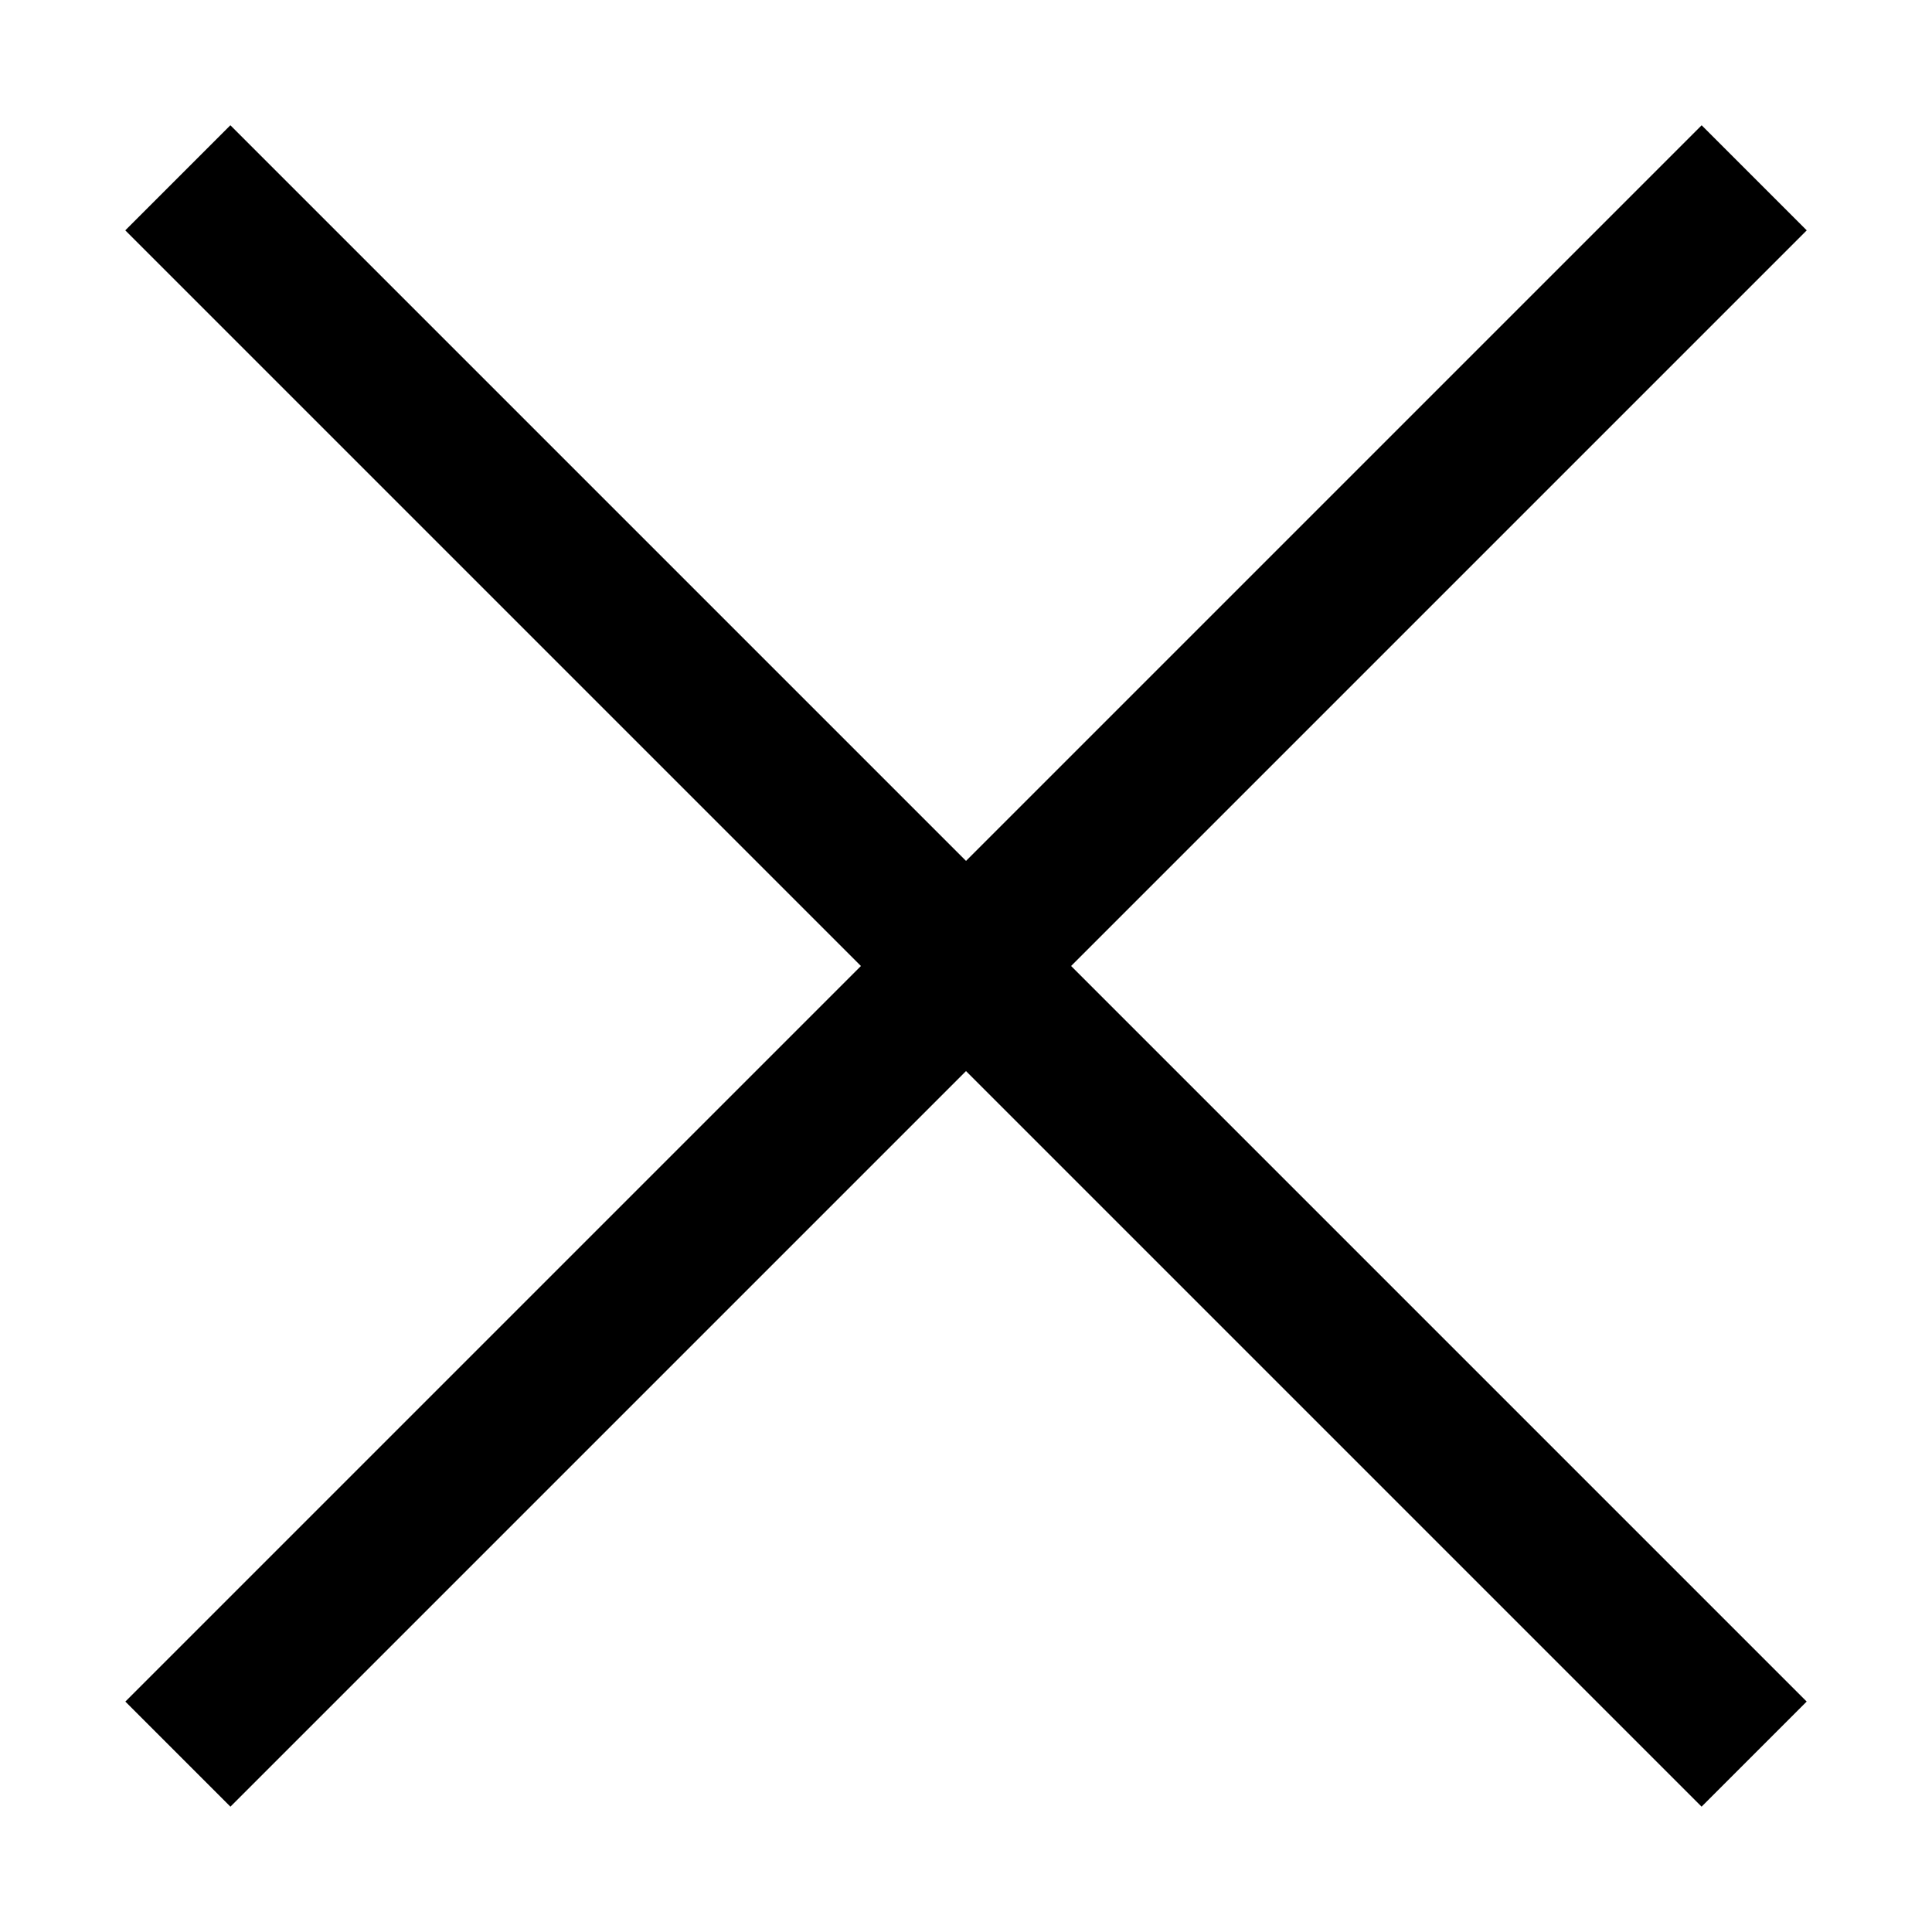
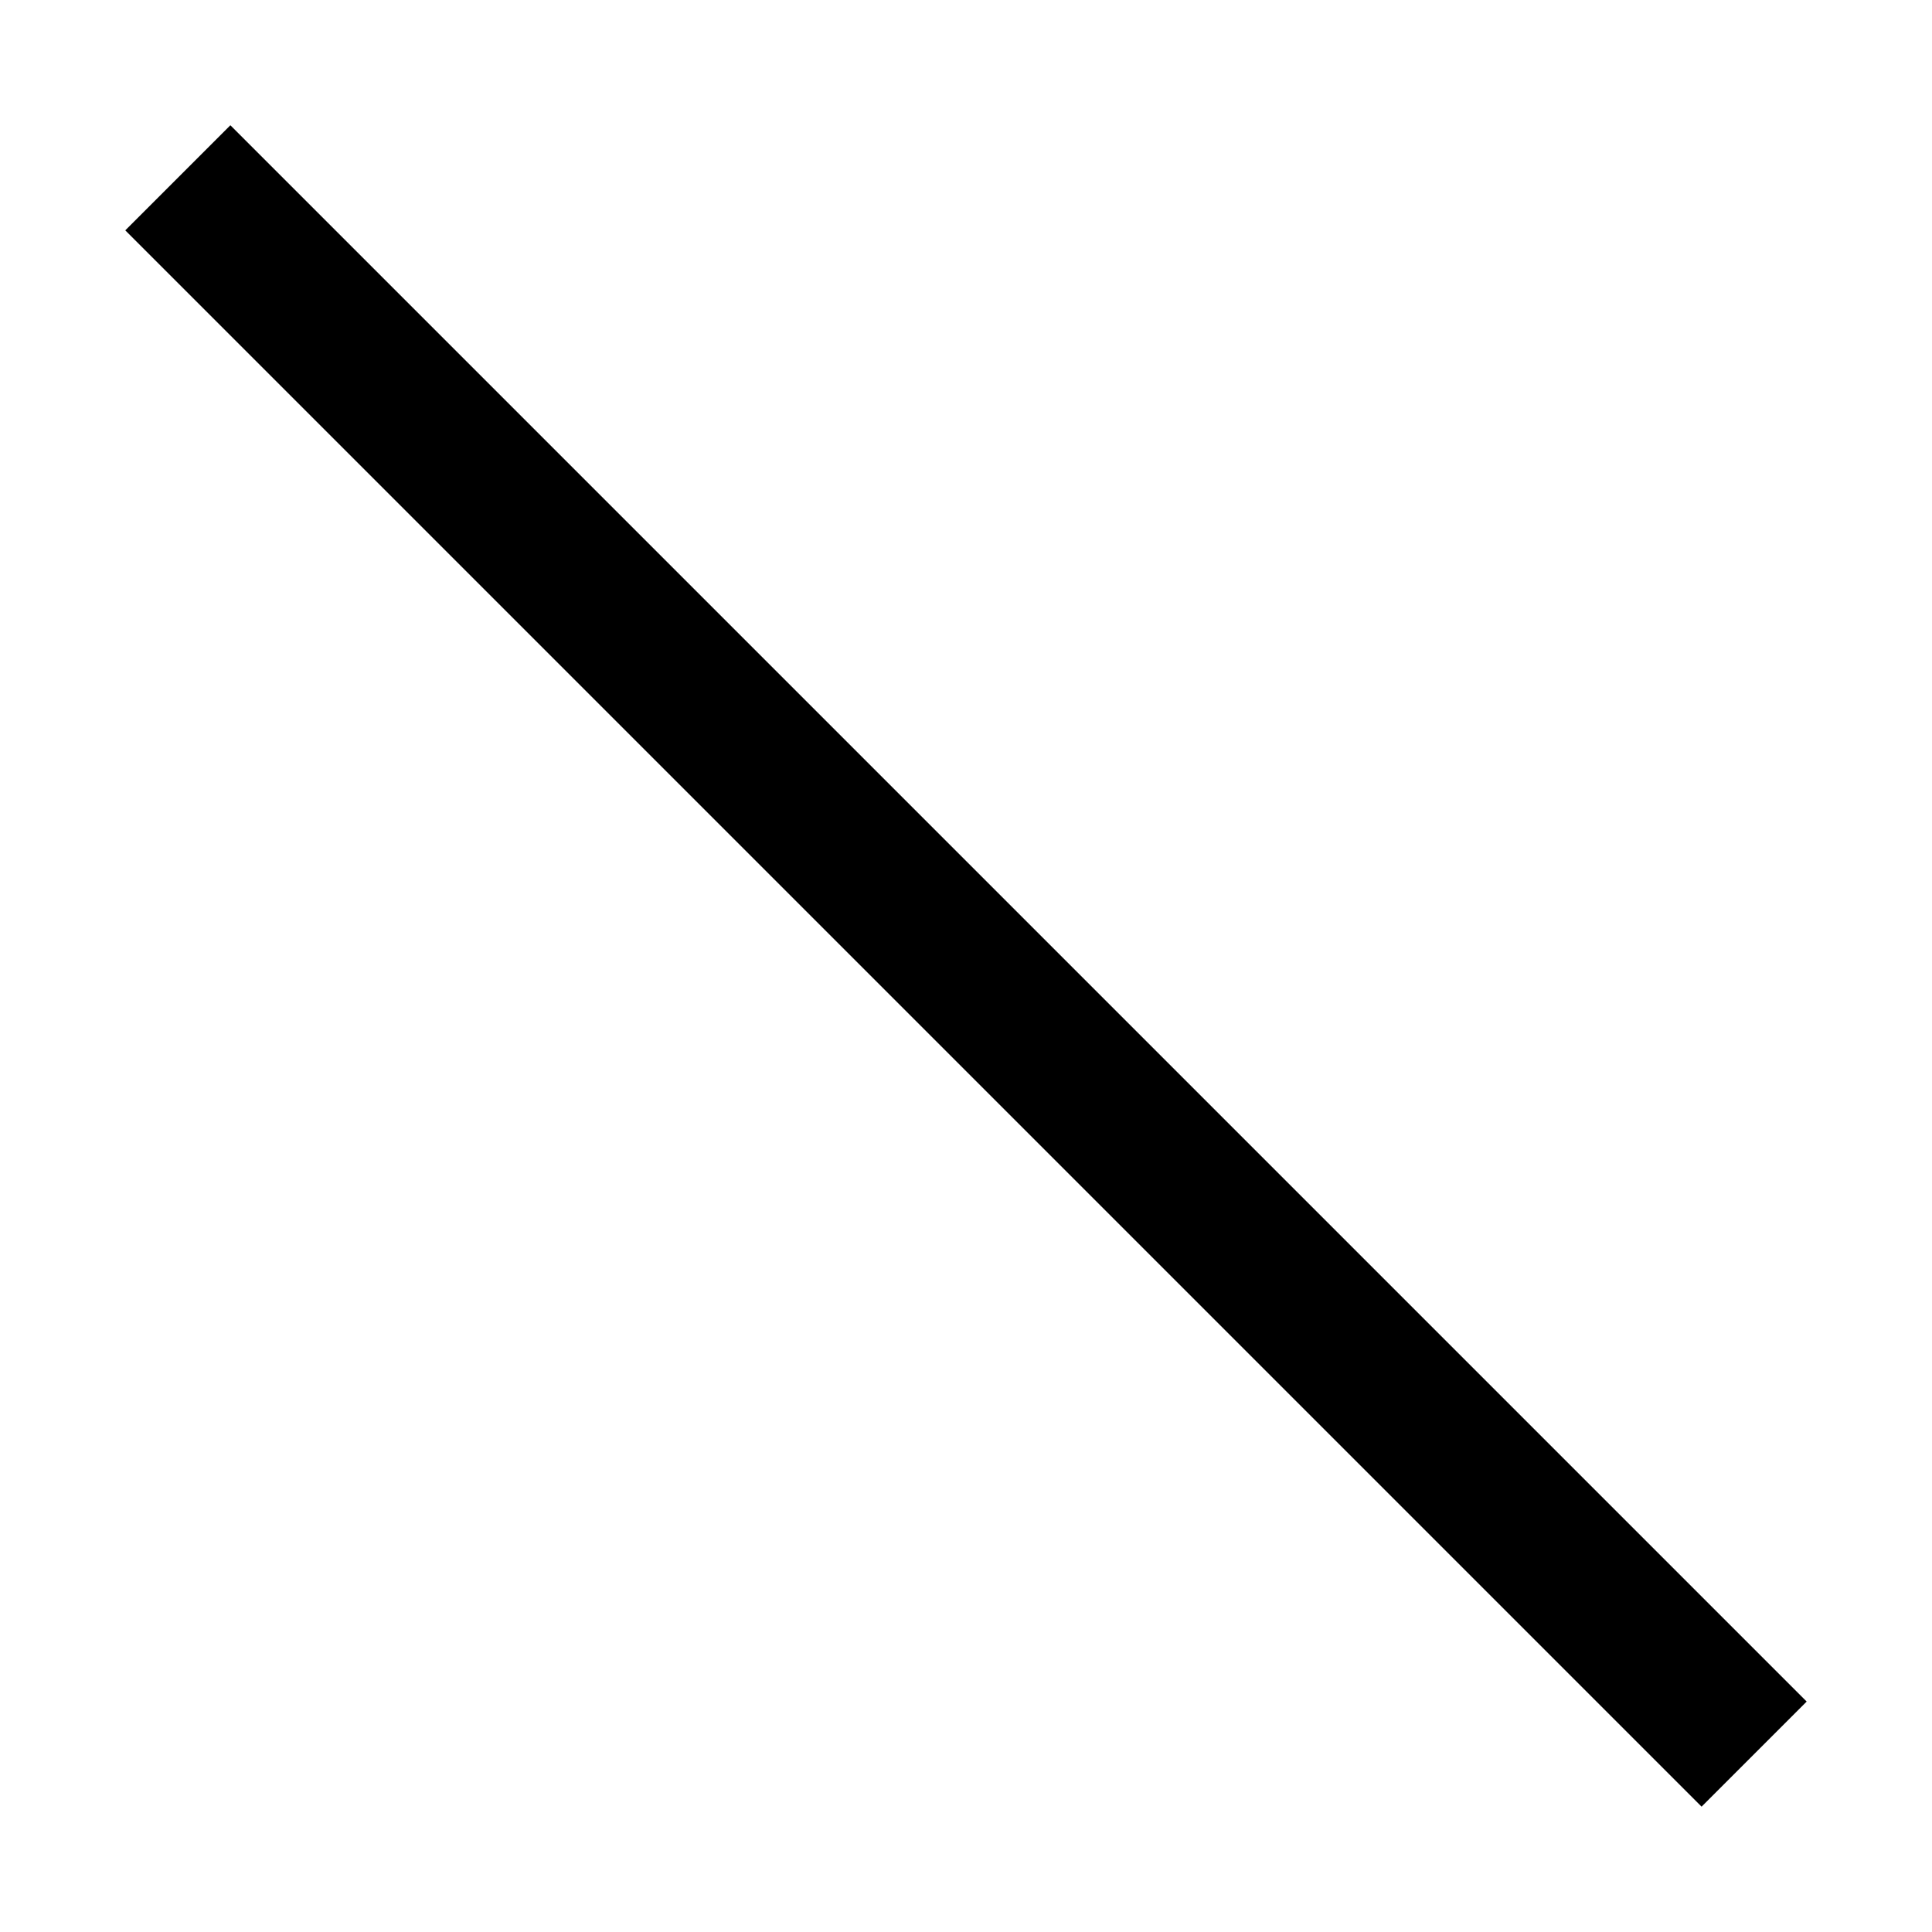
<svg xmlns="http://www.w3.org/2000/svg" width="13" height="13" viewBox="0 0 13 13" fill="none">
-   <rect x="11.45" y="0.843" width="1" height="15" transform="rotate(45 11.45 0.843)" fill="black" />
  <rect x="0.843" y="1.55" width="1" height="15" transform="rotate(-45 0.843 1.55)" fill="black" />
</svg>